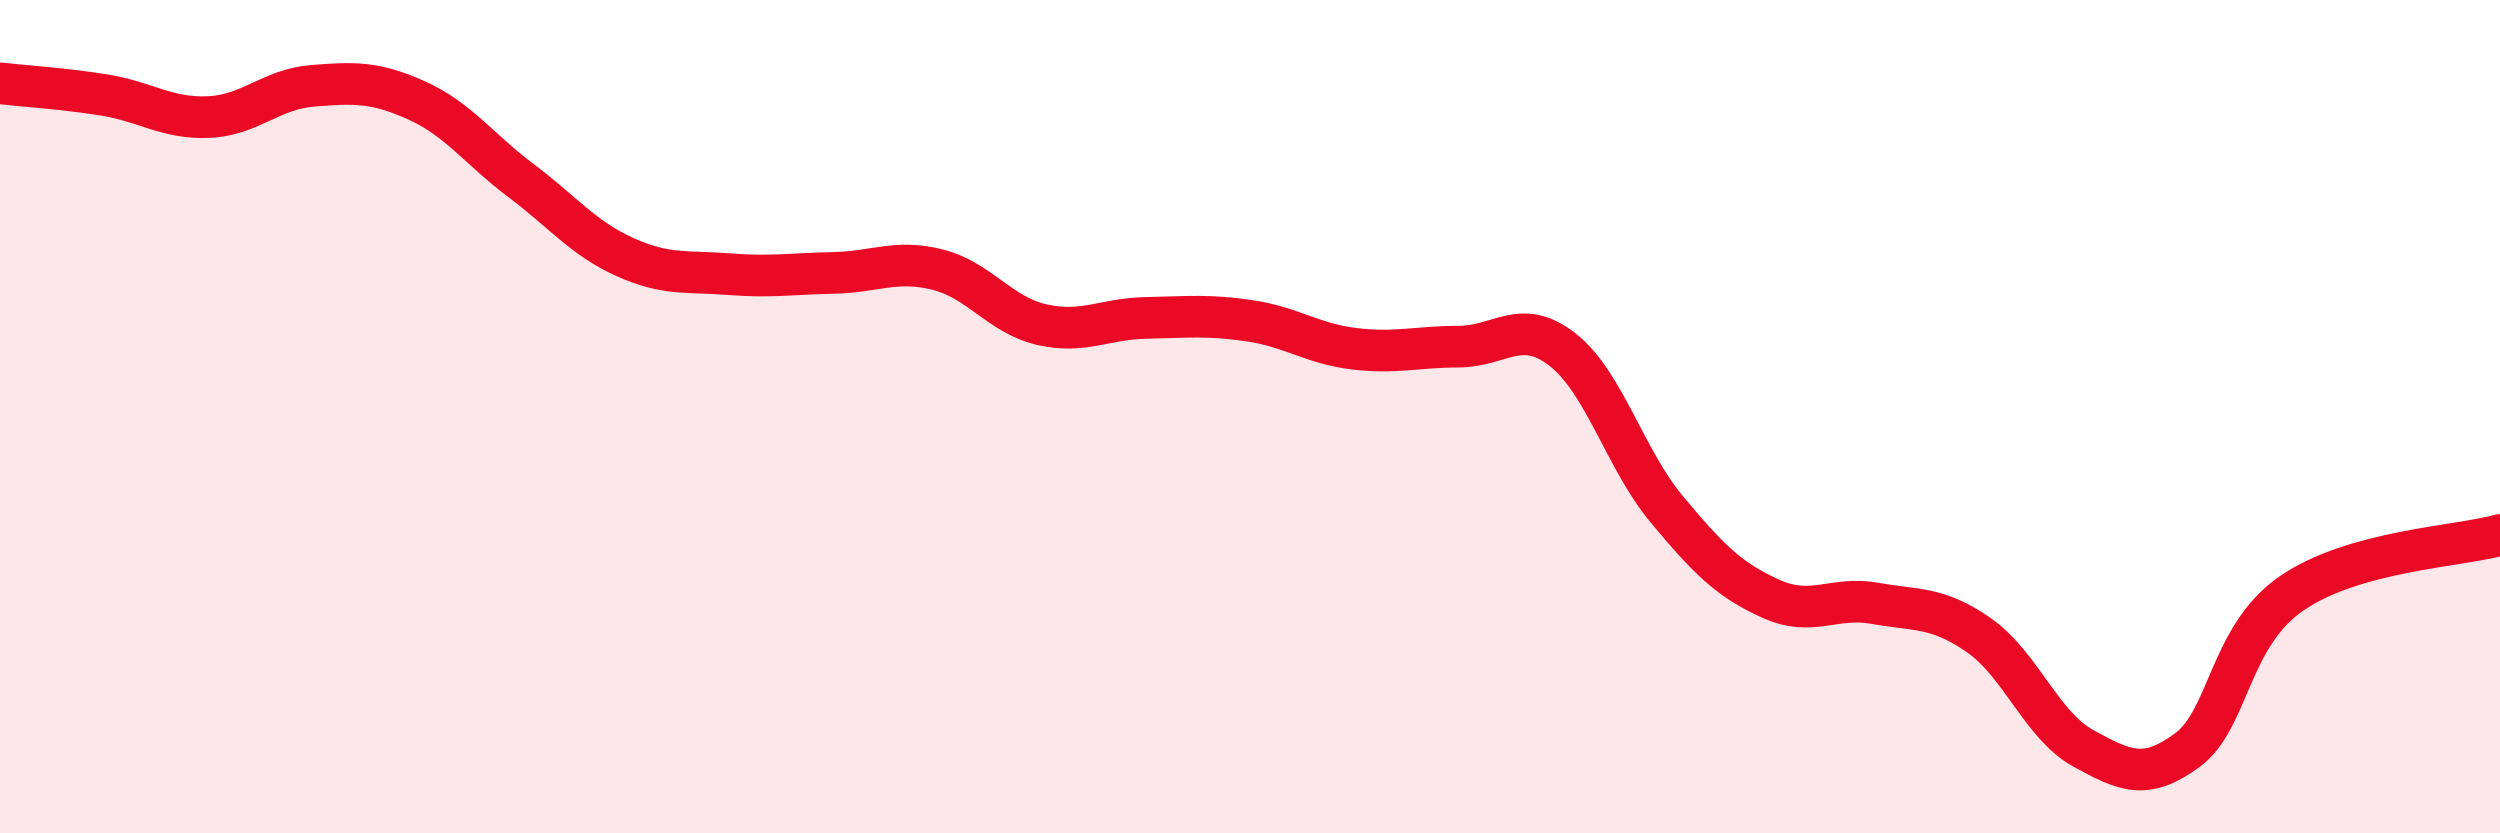
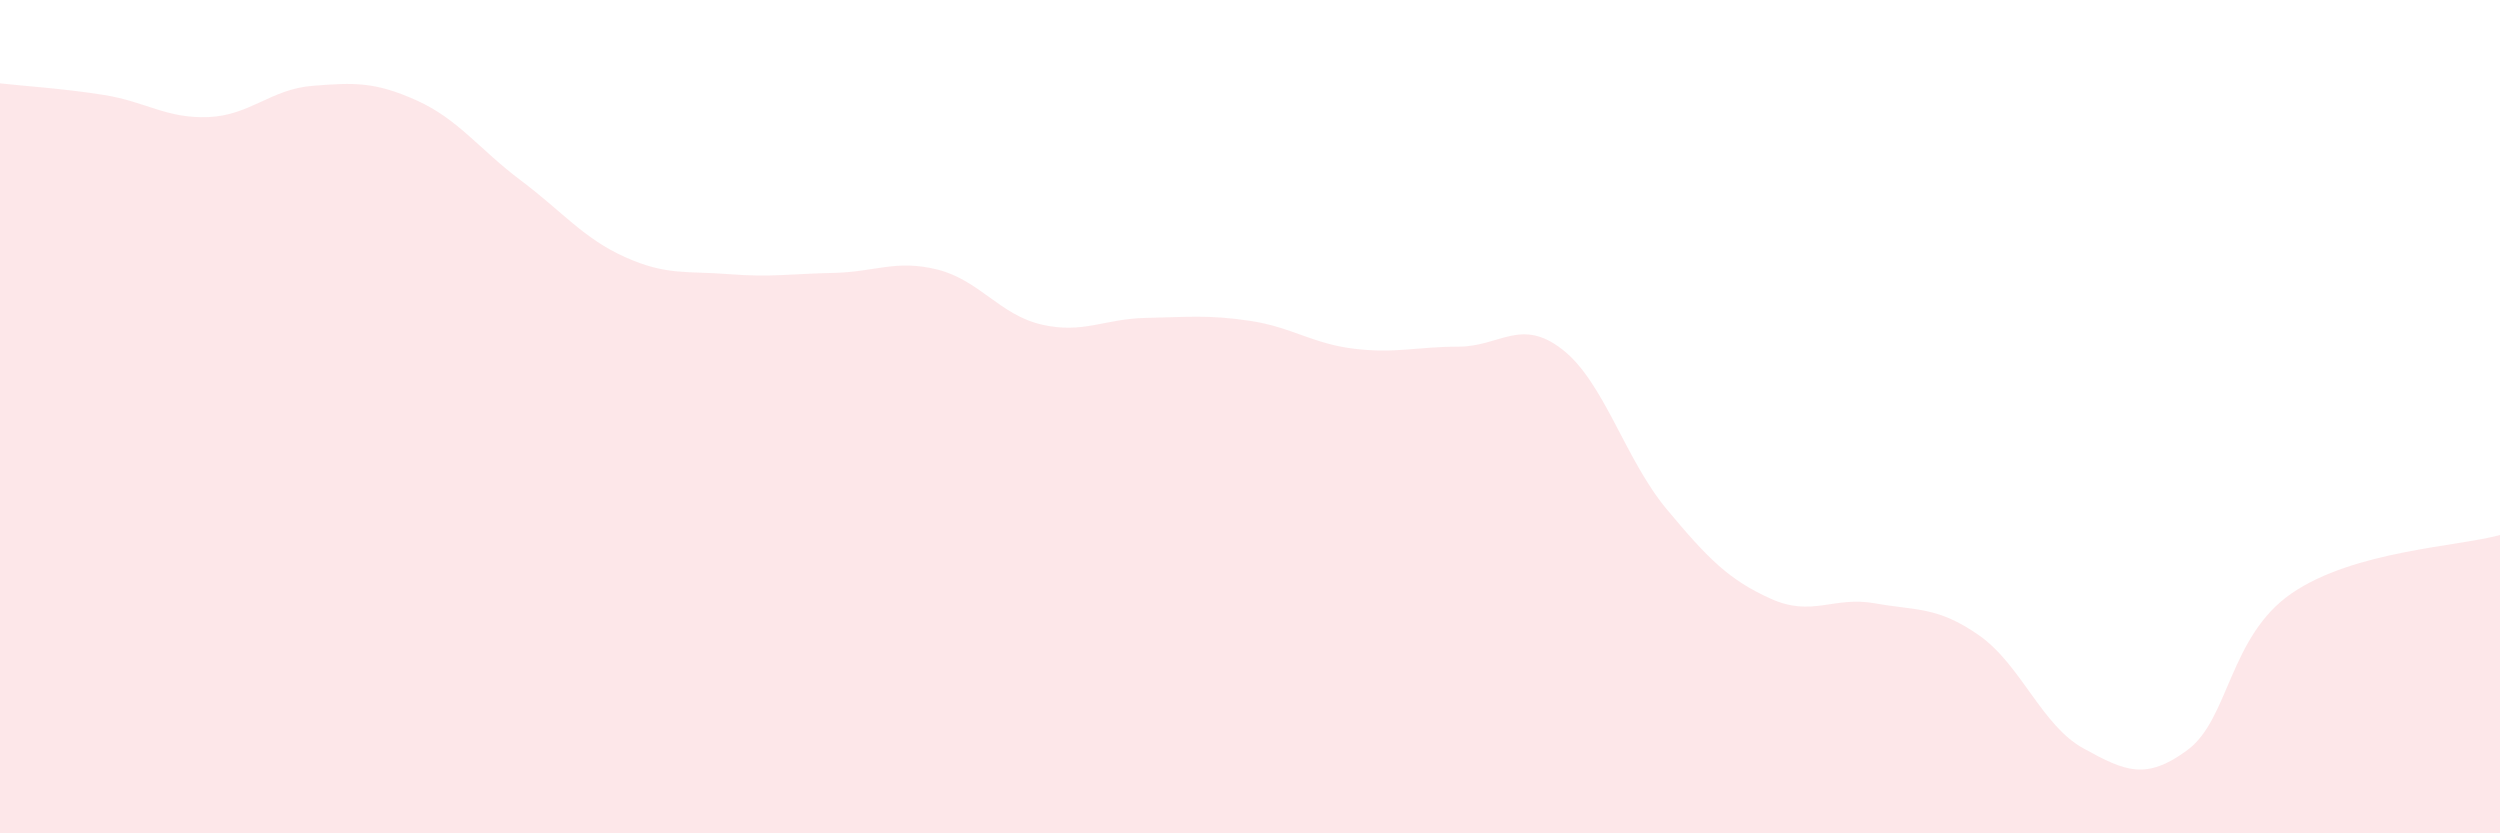
<svg xmlns="http://www.w3.org/2000/svg" width="60" height="20" viewBox="0 0 60 20">
  <path d="M 0,2 C 0.5,2.06 1.5,2.12 2.5,2.28 C 3.5,2.44 4,2.85 5,2.81 C 6,2.77 6.5,2.14 7.5,2.06 C 8.5,1.98 9,1.96 10,2.41 C 11,2.86 11.5,3.58 12.5,4.33 C 13.5,5.08 14,5.72 15,6.17 C 16,6.62 16.5,6.5 17.5,6.58 C 18.5,6.66 19,6.57 20,6.55 C 21,6.53 21.5,6.22 22.5,6.47 C 23.5,6.72 24,7.56 25,7.79 C 26,8.02 26.5,7.65 27.5,7.63 C 28.5,7.61 29,7.55 30,7.7 C 31,7.85 31.5,8.25 32.5,8.37 C 33.5,8.49 34,8.32 35,8.32 C 36,8.32 36.5,7.61 37.5,8.39 C 38.5,9.17 39,11.02 40,12.22 C 41,13.42 41.5,13.92 42.5,14.37 C 43.5,14.82 44,14.3 45,14.48 C 46,14.66 46.5,14.55 47.5,15.25 C 48.5,15.95 49,17.41 50,17.96 C 51,18.51 51.5,18.74 52.5,18 C 53.5,17.26 53.5,15.27 55,14.24 C 56.5,13.21 59,13.12 60,12.84L60 20L0 20Z" fill="#EB0A25" opacity="0.1" stroke-linecap="round" stroke-linejoin="round" />
-   <path d="M 0,2 C 0.5,2.06 1.5,2.12 2.5,2.28 C 3.5,2.44 4,2.85 5,2.81 C 6,2.77 6.5,2.14 7.5,2.06 C 8.5,1.98 9,1.96 10,2.41 C 11,2.86 11.5,3.58 12.5,4.33 C 13.5,5.08 14,5.72 15,6.17 C 16,6.62 16.5,6.5 17.5,6.58 C 18.5,6.66 19,6.57 20,6.55 C 21,6.53 21.5,6.22 22.5,6.47 C 23.5,6.72 24,7.56 25,7.79 C 26,8.02 26.5,7.65 27.5,7.63 C 28.5,7.61 29,7.55 30,7.7 C 31,7.85 31.5,8.25 32.5,8.37 C 33.5,8.49 34,8.32 35,8.32 C 36,8.32 36.5,7.61 37.5,8.39 C 38.5,9.17 39,11.02 40,12.22 C 41,13.42 41.5,13.92 42.5,14.37 C 43.5,14.82 44,14.3 45,14.48 C 46,14.66 46.5,14.55 47.5,15.25 C 48.5,15.95 49,17.41 50,17.96 C 51,18.51 51.5,18.74 52.5,18 C 53.5,17.26 53.5,15.27 55,14.24 C 56.5,13.21 59,13.12 60,12.84" stroke="#EB0A25" stroke-width="1" fill="none" stroke-linecap="round" stroke-linejoin="round" />
</svg>